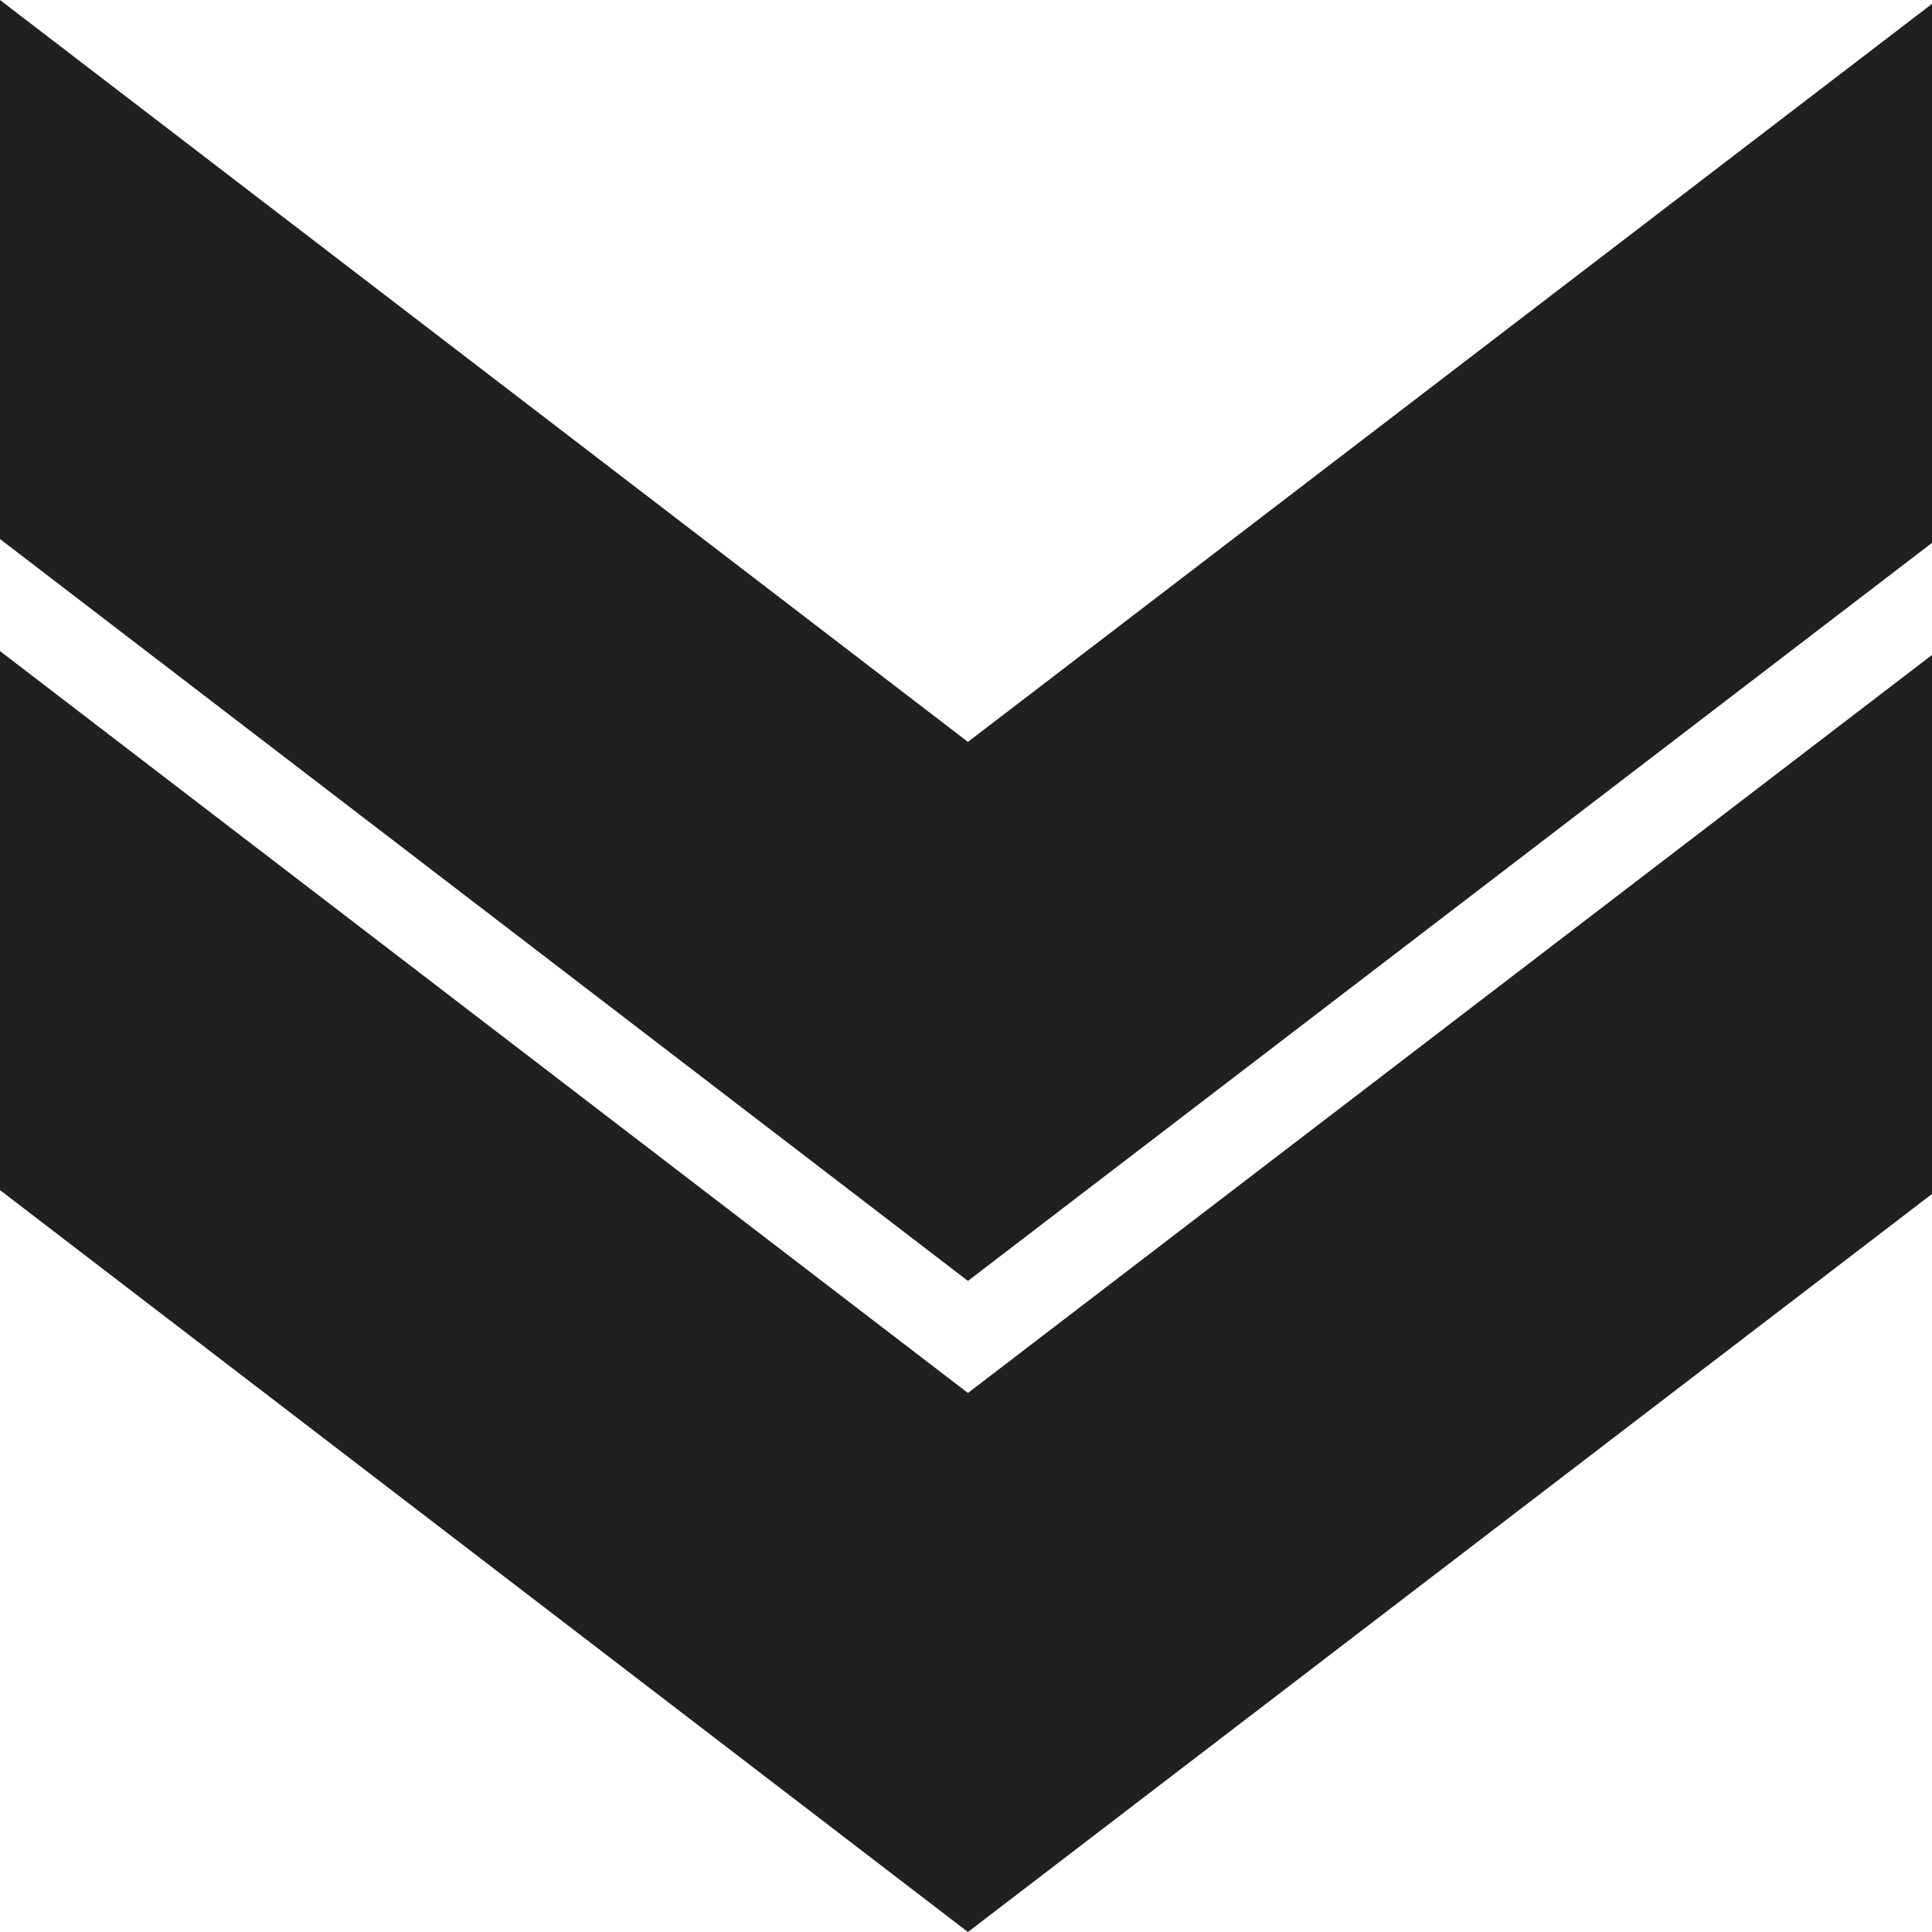
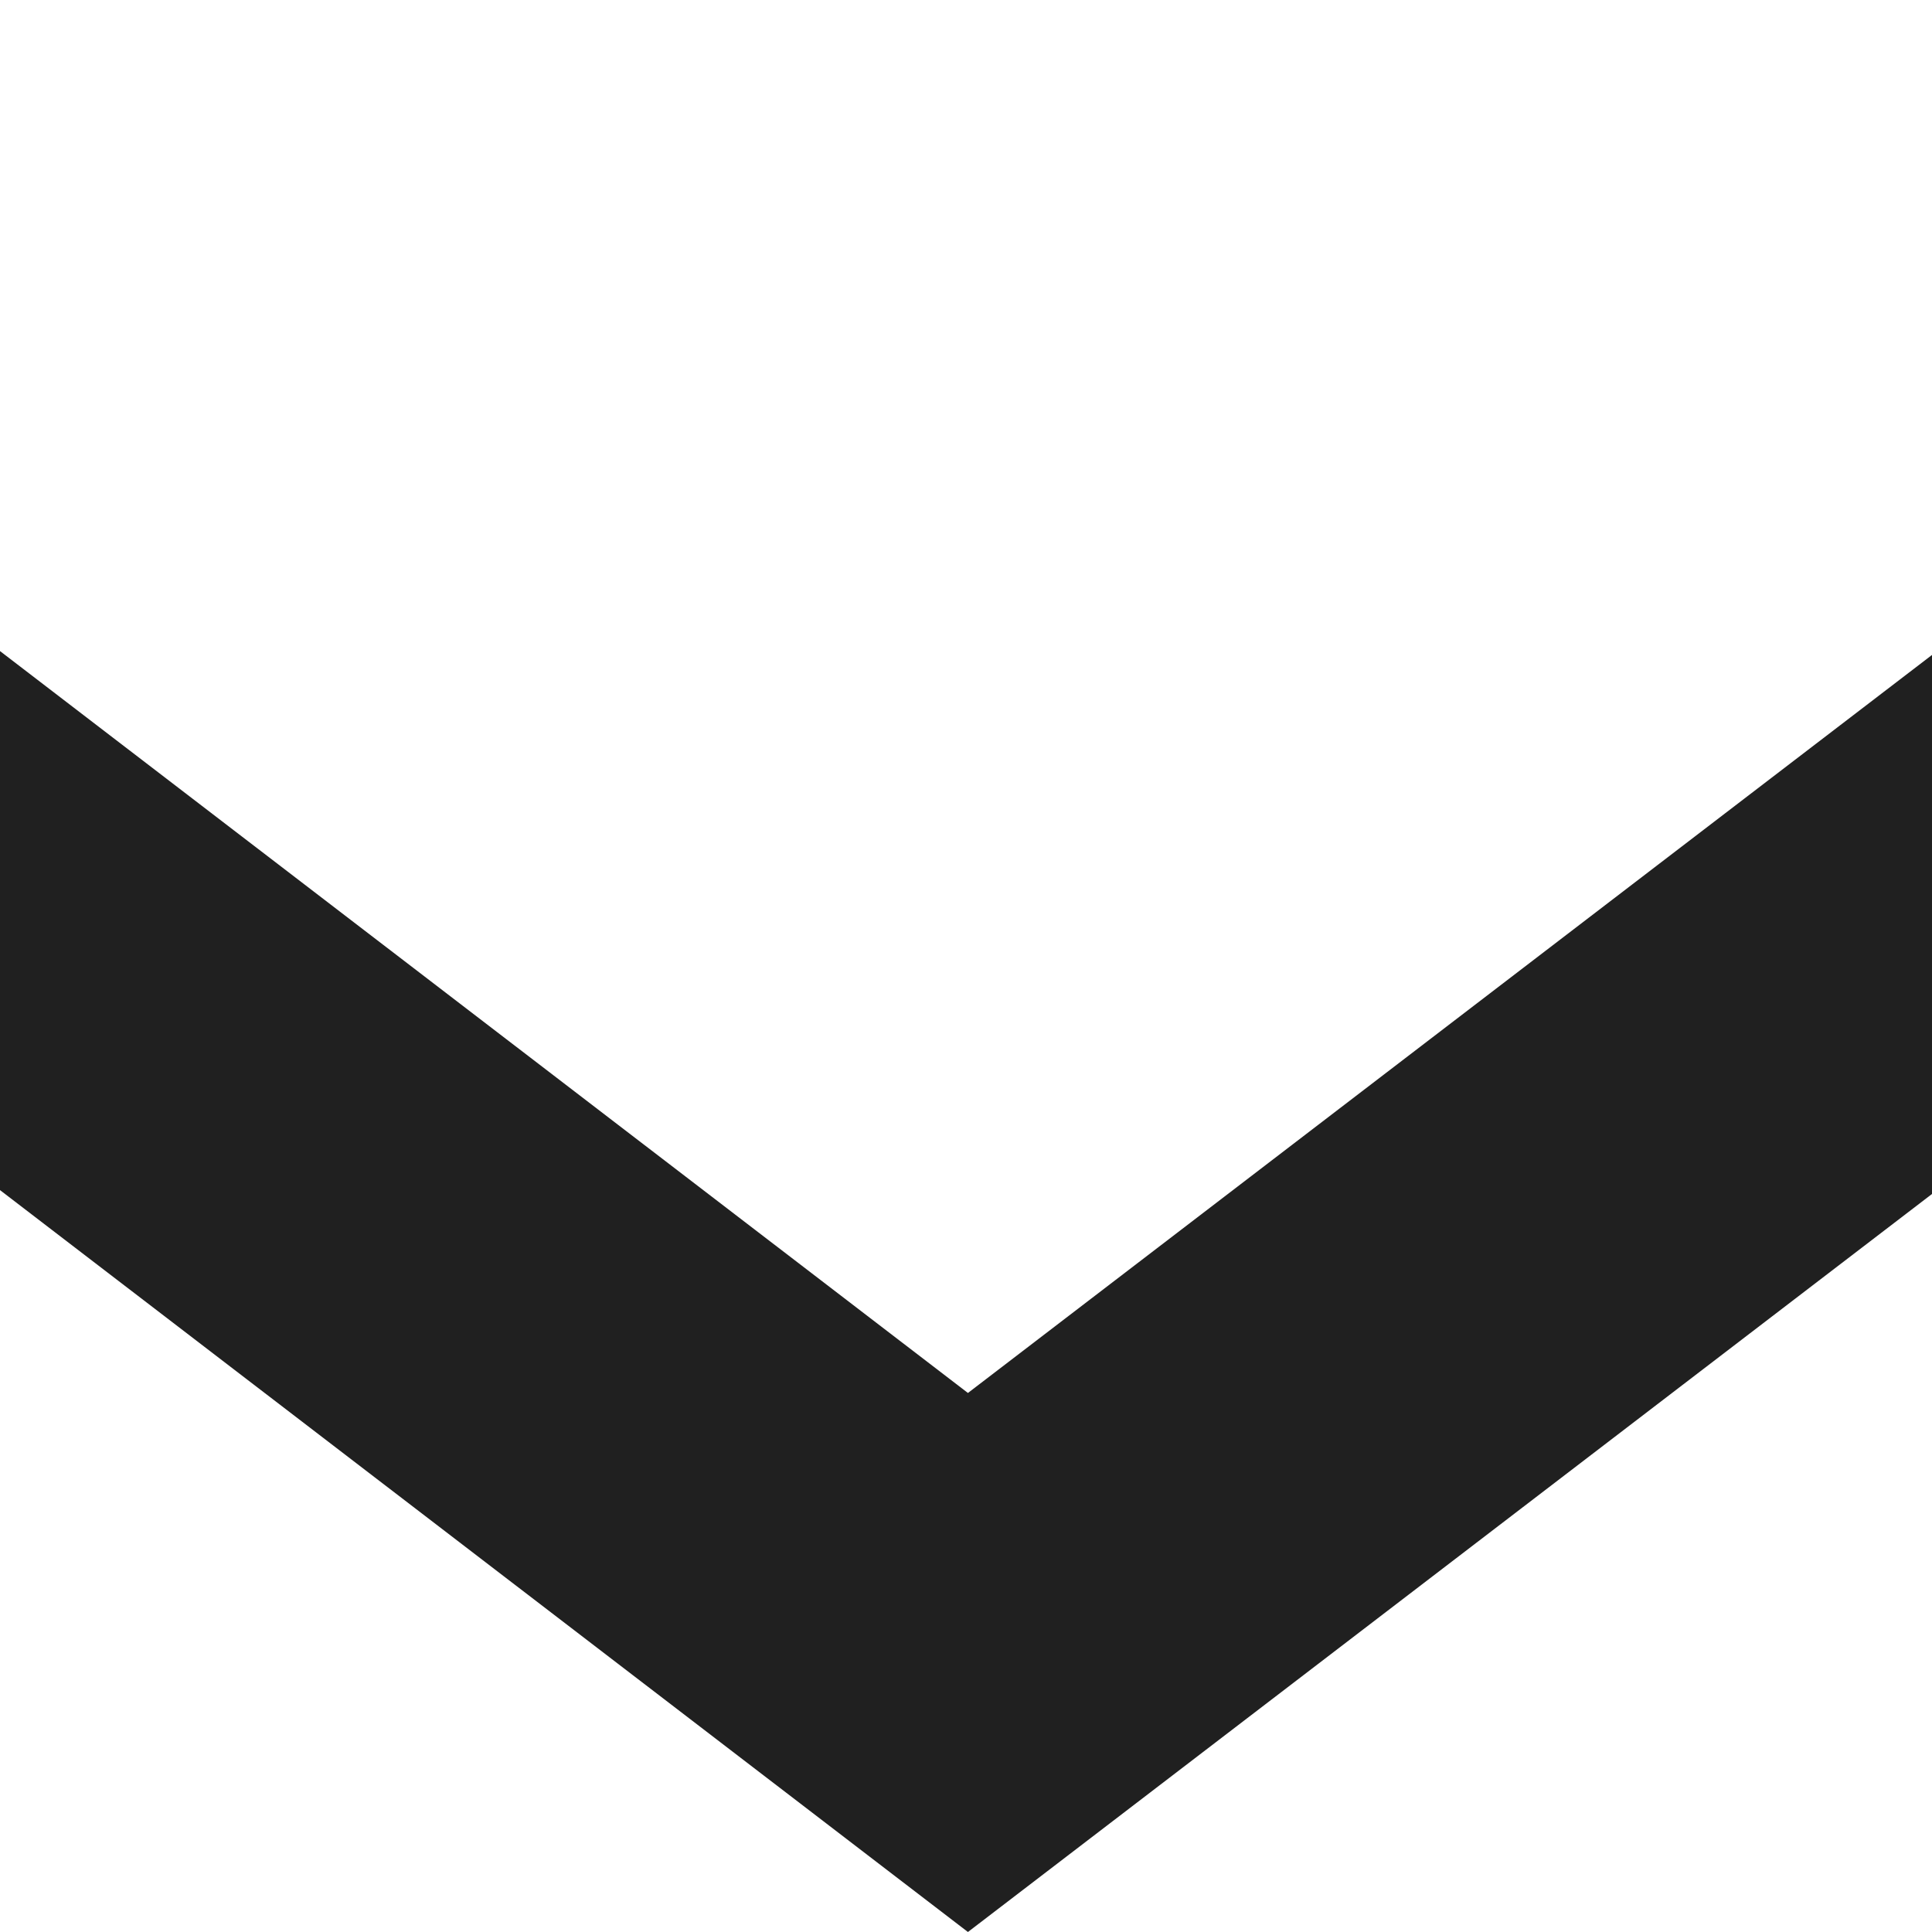
<svg xmlns="http://www.w3.org/2000/svg" version="1.1" id="Isolation_Mode" x="0px" y="0px" viewBox="0 0 100 100" style="enable-background:new 0 0 100 100;" xml:space="preserve">
  <style type="text/css">
	.st0{fill:#202020;}
</style>
-   <path class="st0" d="M0,0v27.9l50.1,38.4L100,28.1V0.2L50.1,38.4L0,0z M49.9,38.9L49.9,38.9L49.9,38.9L49.9,38.9z M49.7,38.4  L49.7,38.4L49.7,38.4L49.7,38.4z" />
  <path class="st0" d="M0,33.7v27.9L50.1,100L100,61.8V33.9L50.1,72.1L0,33.7z M49.9,72.6L49.9,72.6L49.9,72.6L49.9,72.6z M49.7,72.1  L49.7,72.1L49.7,72.1L49.7,72.1z" />
</svg>